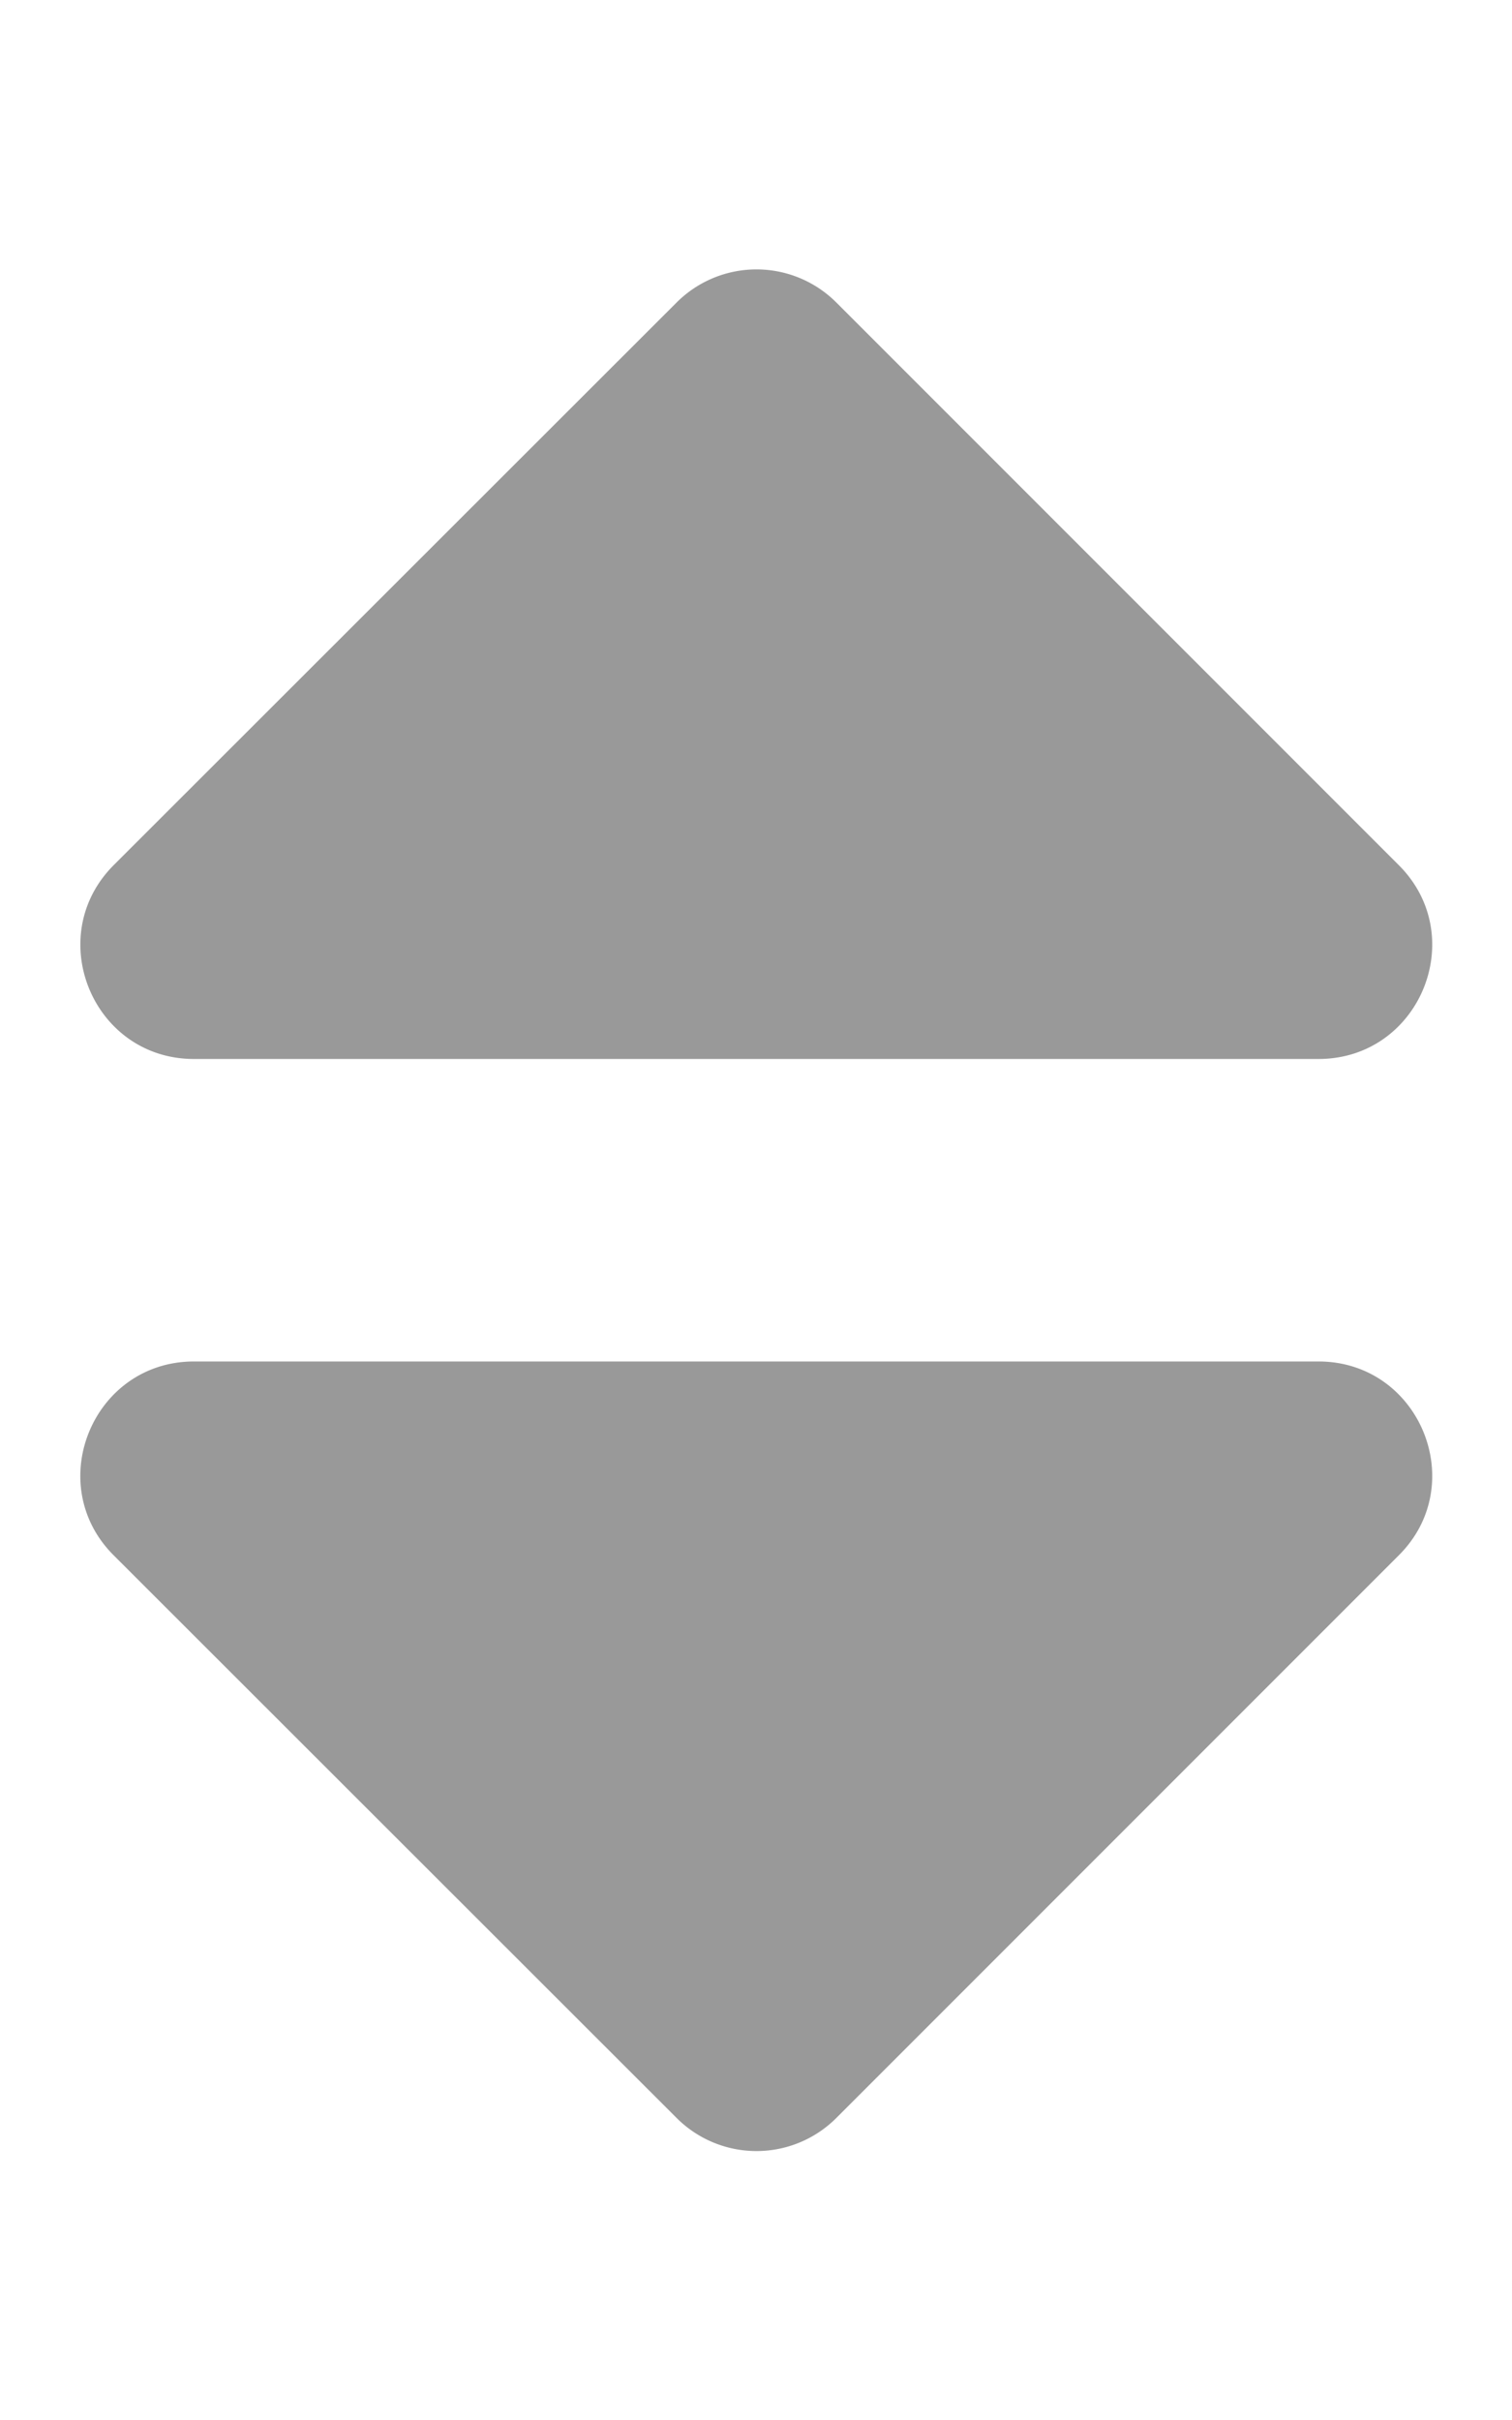
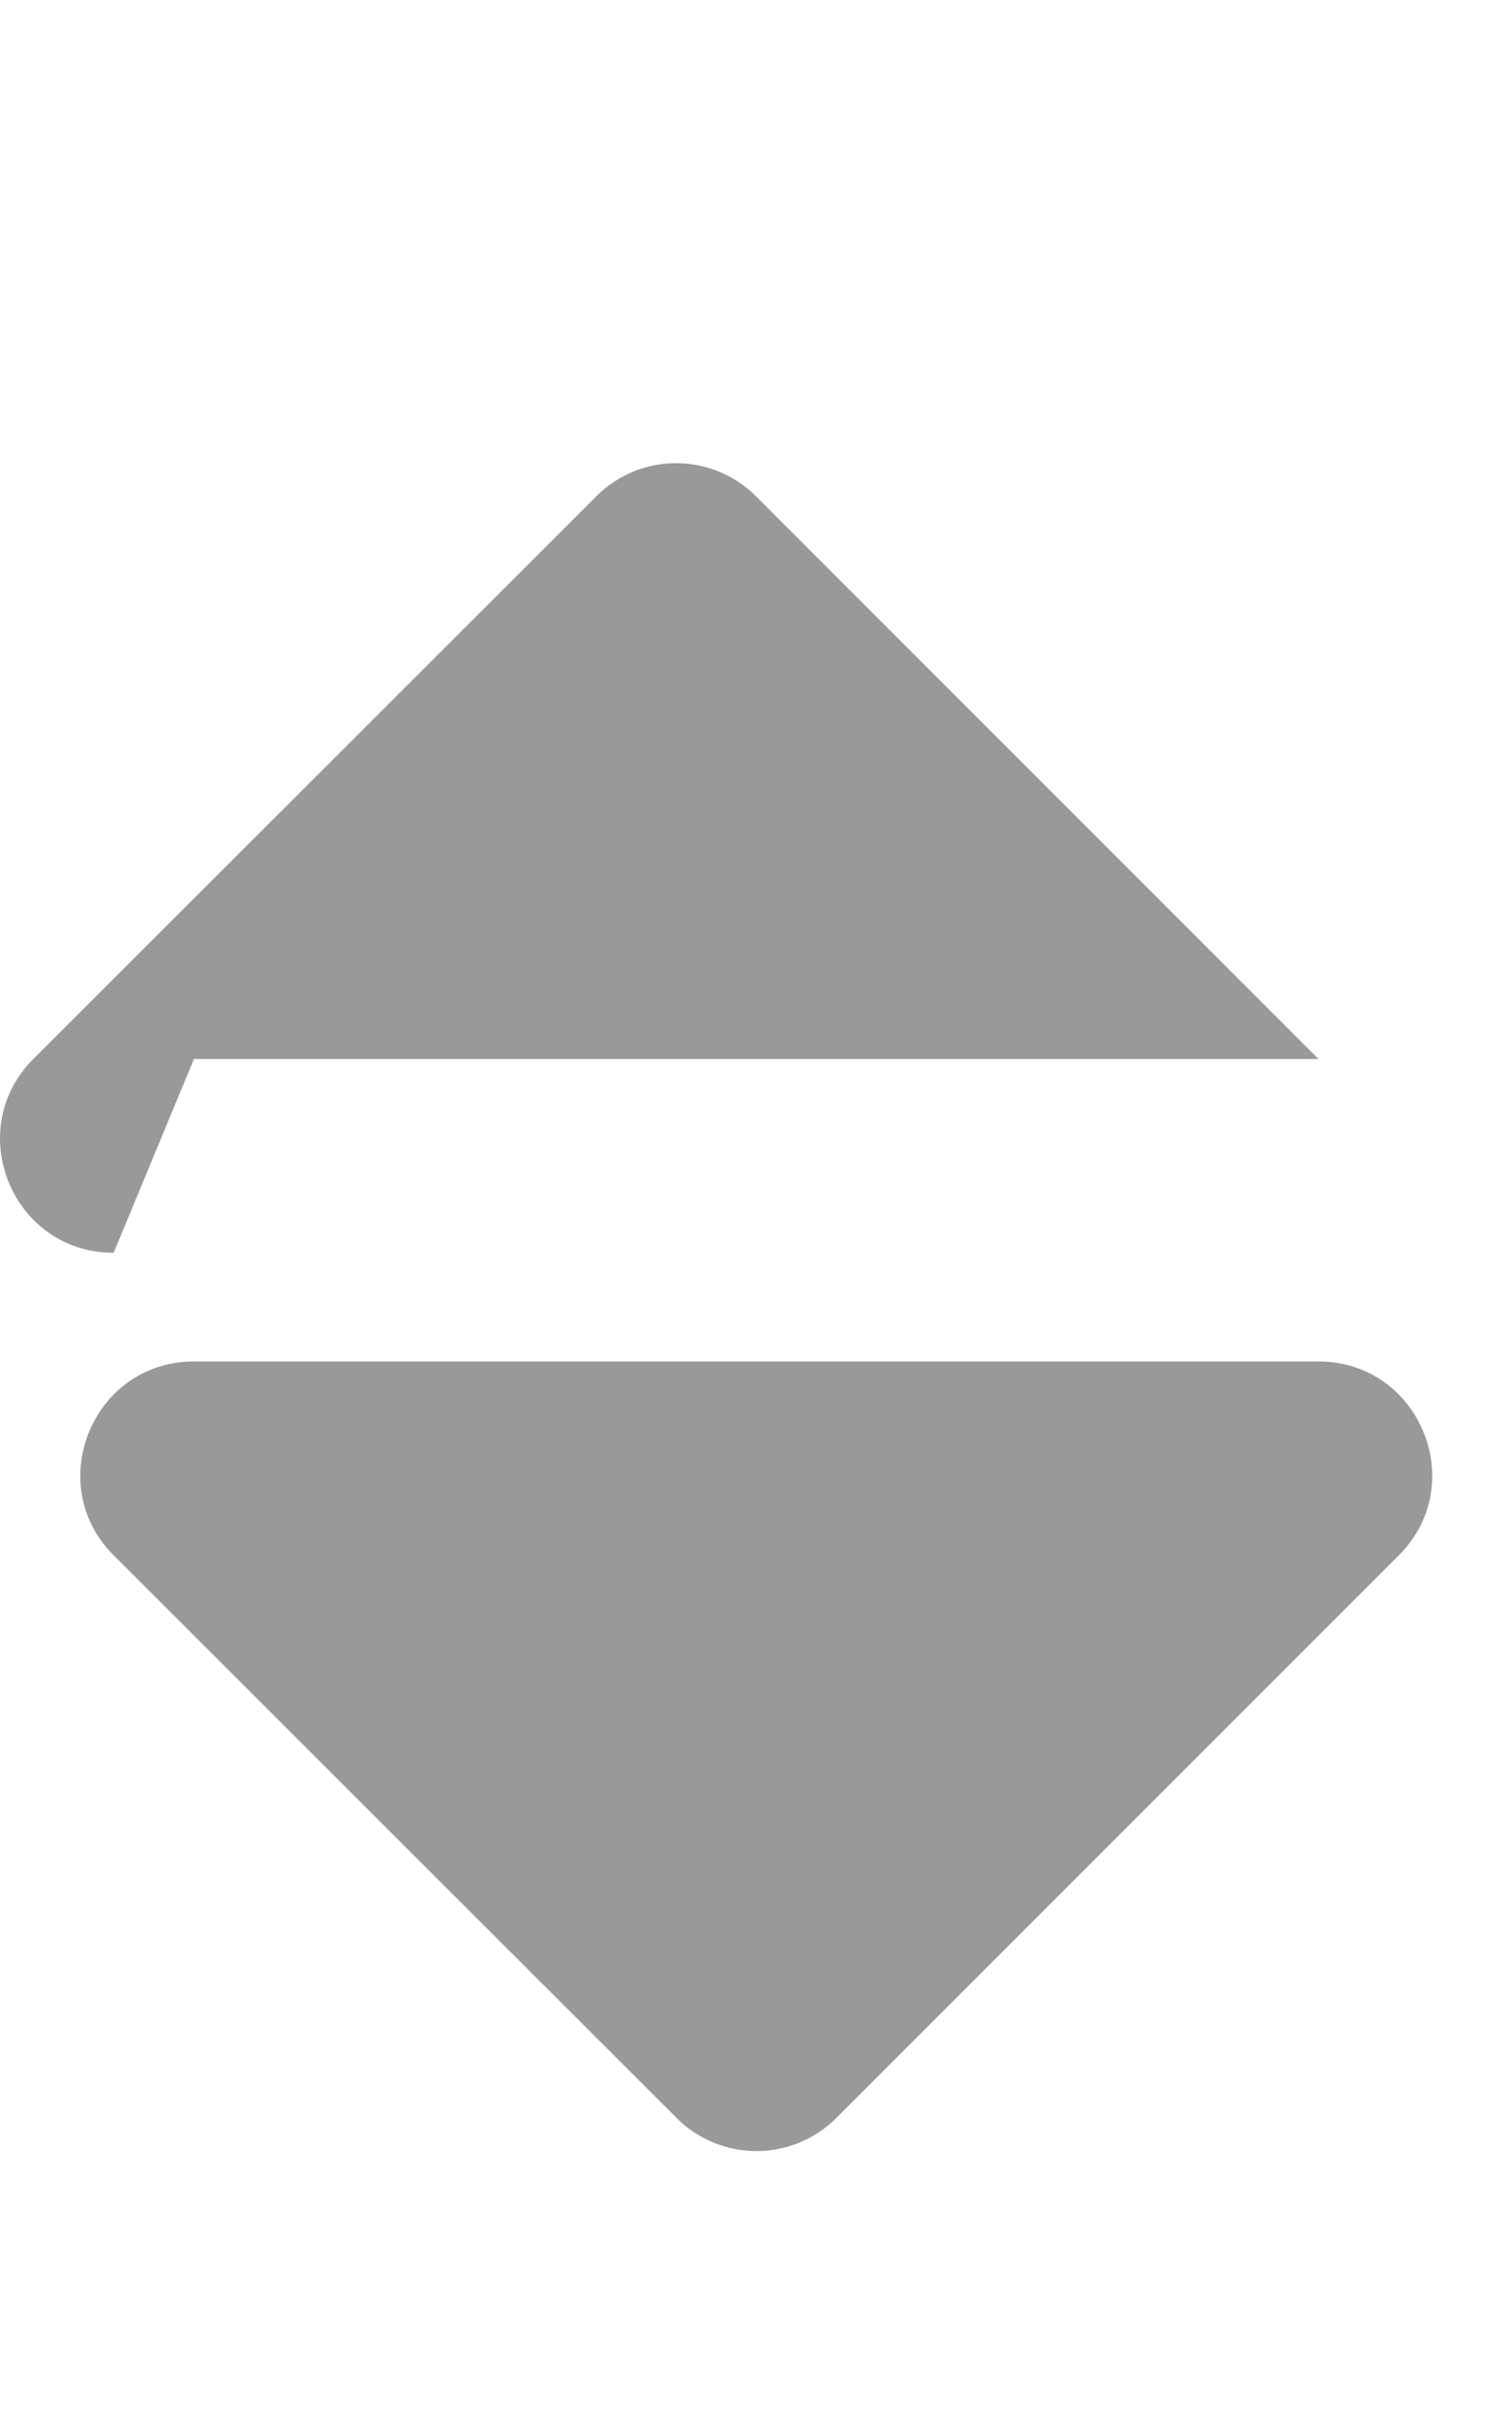
<svg xmlns="http://www.w3.org/2000/svg" viewBox="0 0 320 512">
  <defs>
    <style>.fa-secondary{opacity:.4}</style>
  </defs>
-   <path d="M279.05 288.05h-238c-21.4 0-32.07 25.95-17 41l119.1 119 .1.1a23.9 23.9 0 0 0 33.8-.1l119-119c15.1-15.05 4.4-41-17-41zm-238-64h238c21.4 0 32.1-25.9 17-41l-119-119a.94.94 0 0 0-.1-.1 23.9 23.9 0 0 0-33.8.1l-119.1 119c-15.05 15.1-4.4 41 17 41z" class="fa-secondary" />
+   <path d="M279.05 288.05h-238c-21.4 0-32.07 25.95-17 41l119.1 119 .1.1a23.9 23.9 0 0 0 33.8-.1l119-119c15.1-15.05 4.4-41-17-41zm-238-64h238l-119-119a.94.94 0 0 0-.1-.1 23.9 23.9 0 0 0-33.8.1l-119.1 119c-15.05 15.1-4.4 41 17 41z" class="fa-secondary" />
</svg>